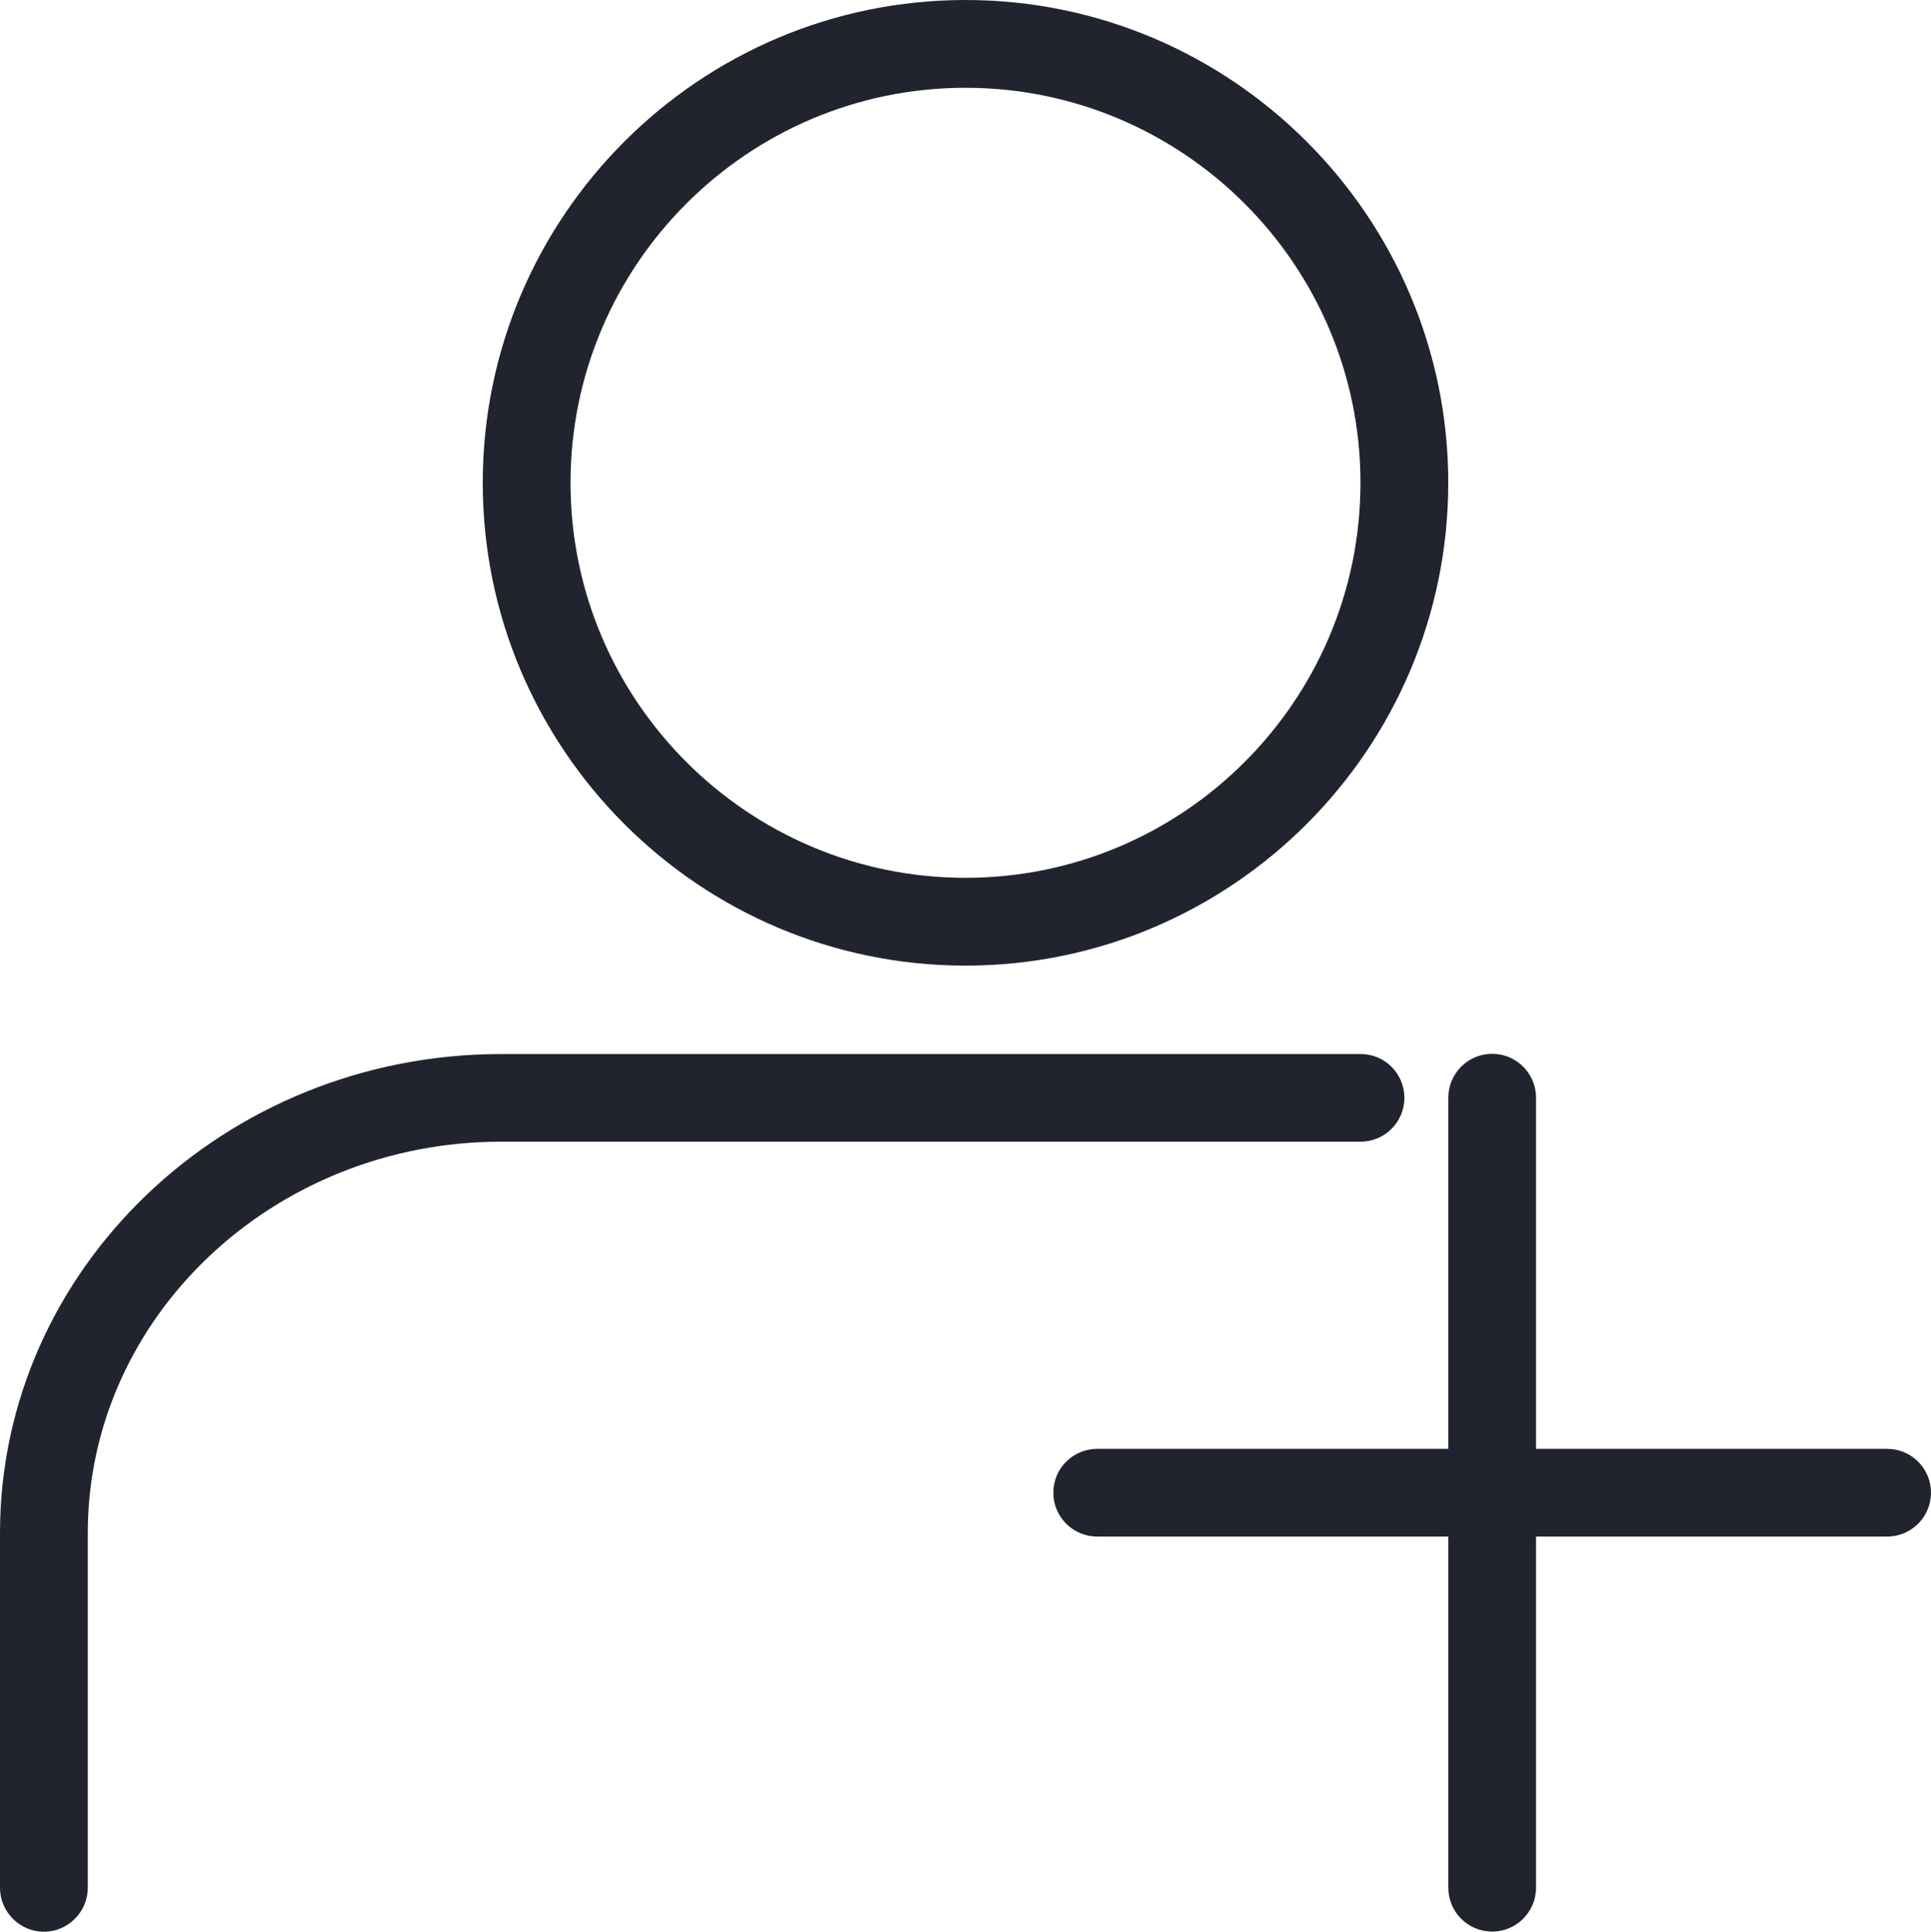
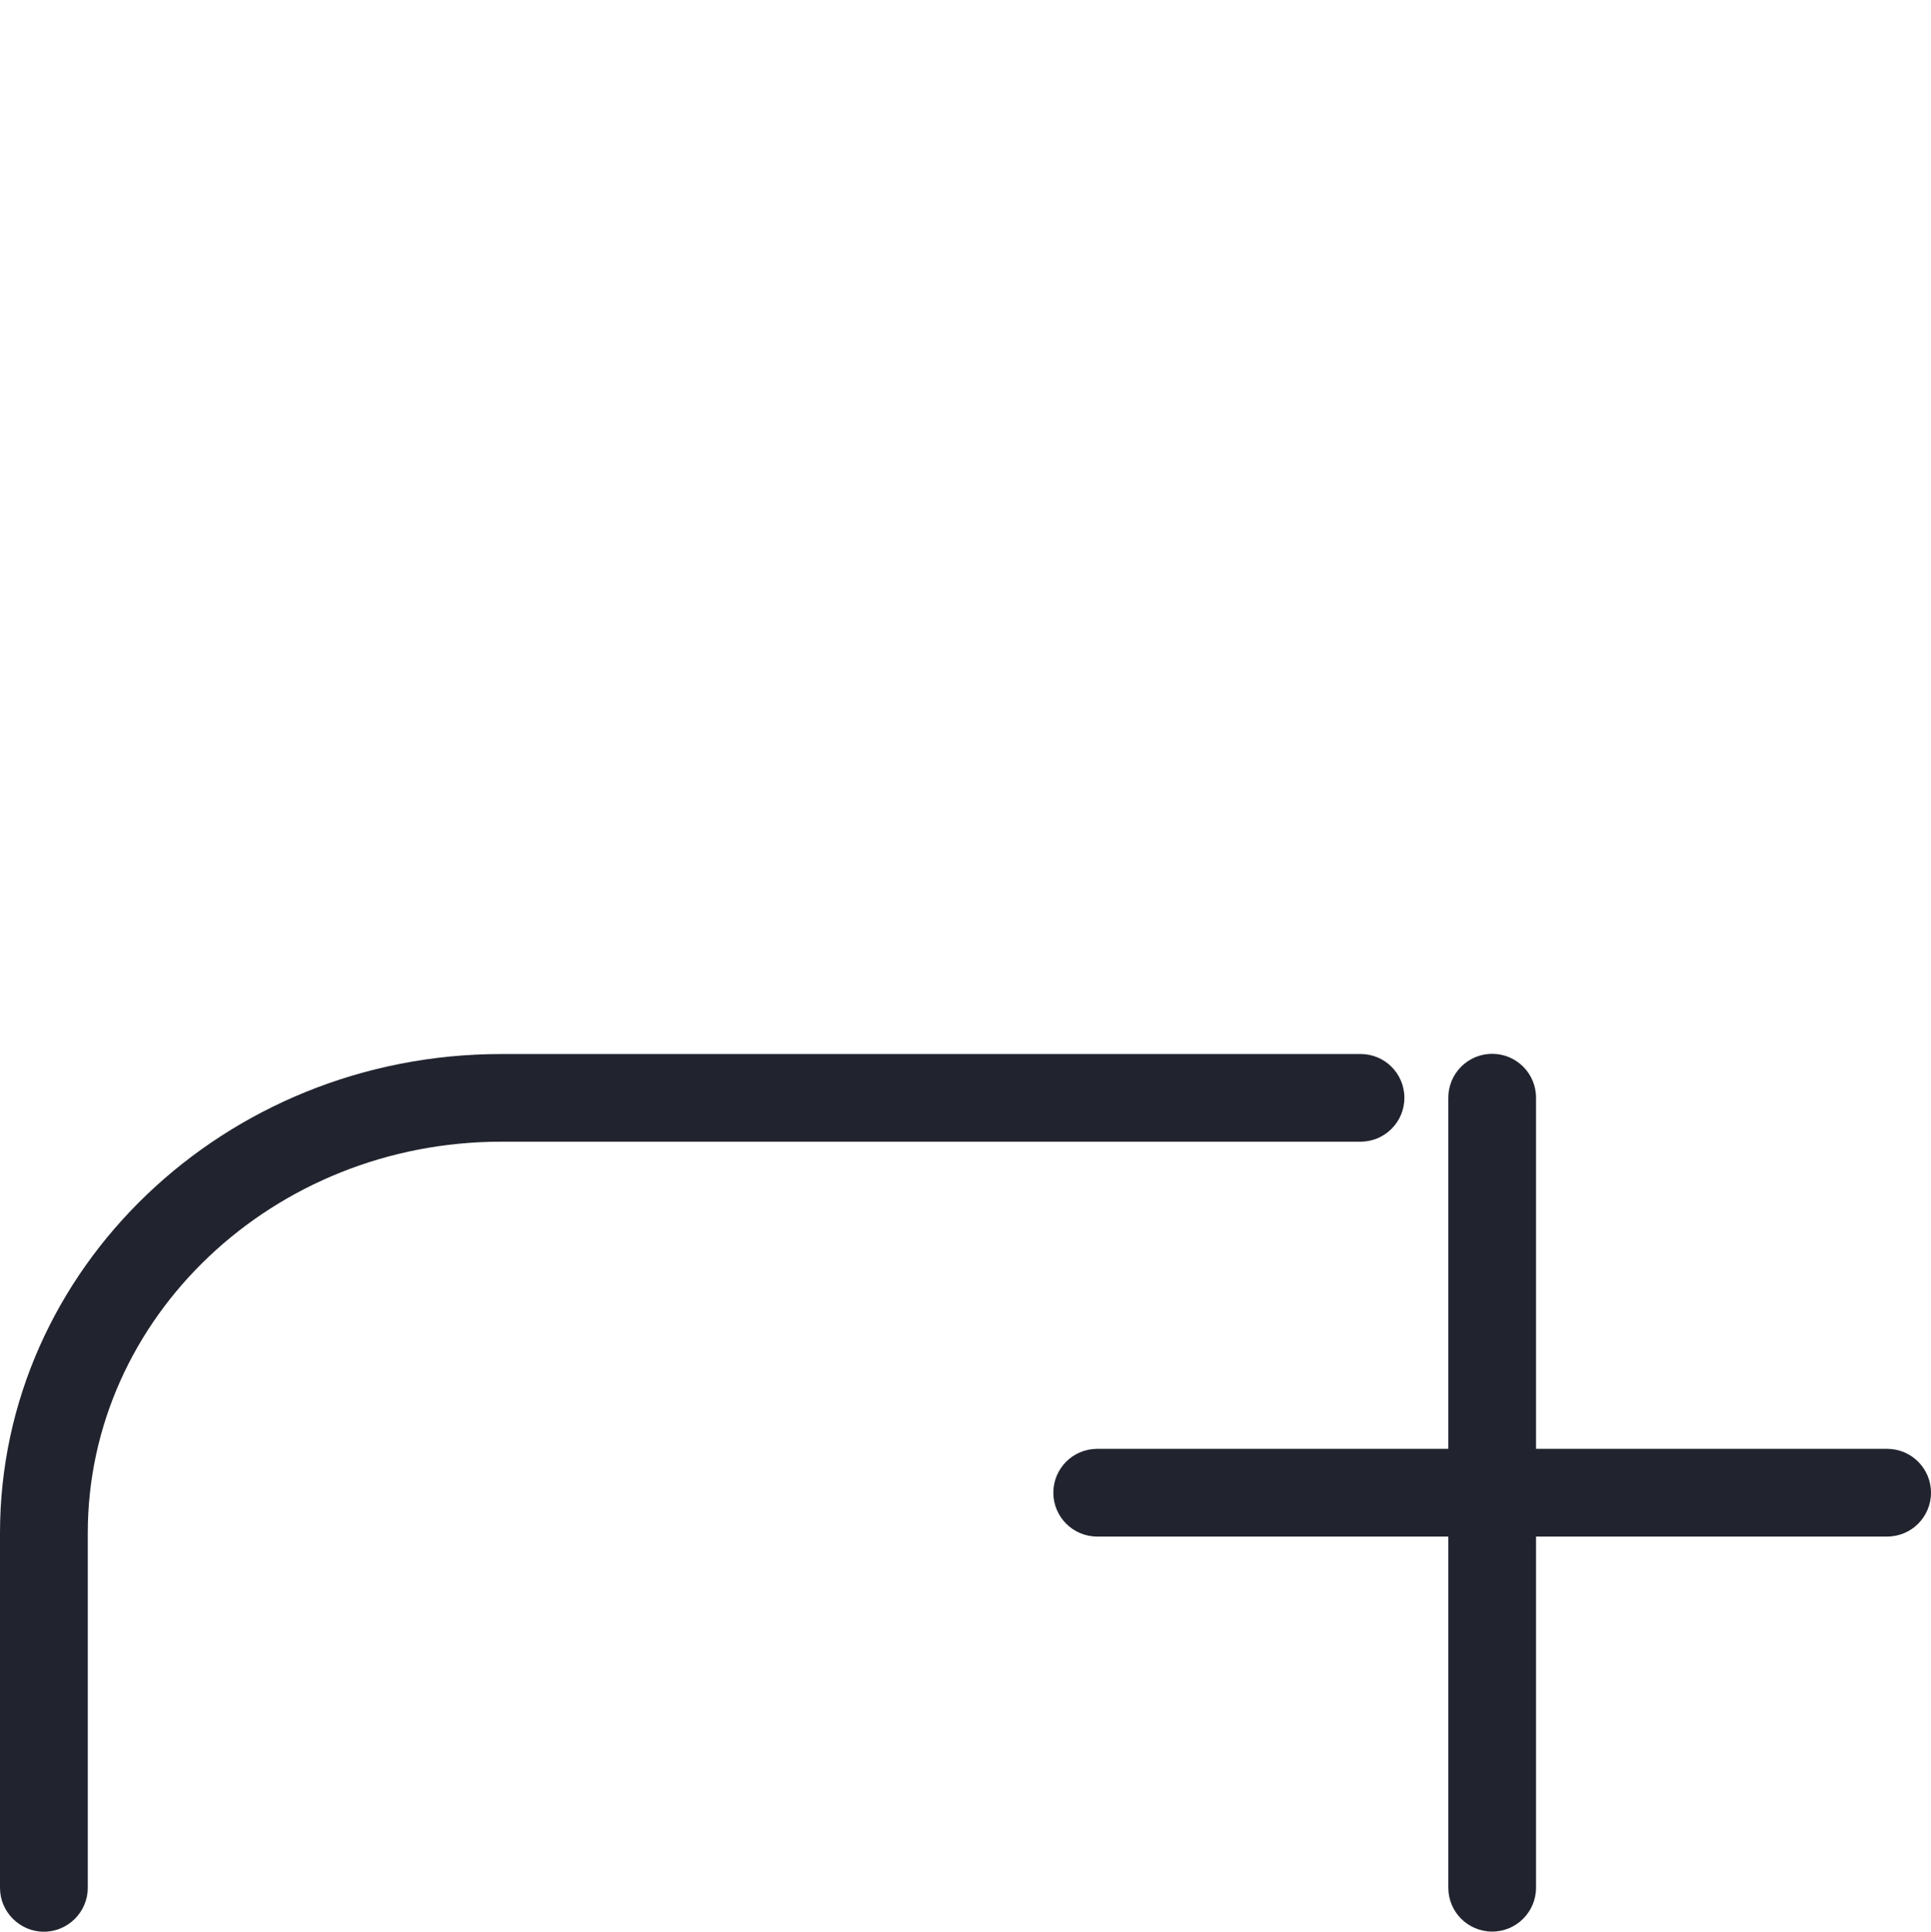
<svg xmlns="http://www.w3.org/2000/svg" id="Layer_2" viewBox="0 0 275.2 275.27">
  <defs>
    <style>.cls-1{fill:#21242e;}</style>
  </defs>
  <g id="Layer_1-2">
    <g>
      <path class="cls-1" d="M6.25,275.27c-3.43,0-6.25-2.82-6.25-6.25v-50.56c0-37.64,32.04-68.26,71.43-68.26h122.47c3.46-.01,6.25,2.79,6.25,6.24s-2.8,6.25-6.25,6.25H71.43c-32.49,.01-58.92,25.02-58.92,55.77v50.56c0,3.43-2.82,6.25-6.25,6.25Z" />
-       <path class="cls-1" d="M137.6,137.6c-37.94,0-68.8-30.87-68.8-68.8S99.67,0,137.6,0s68.8,30.87,68.8,68.8-30.87,68.8-68.8,68.8Zm0-125.09c-31.04,0-56.29,25.25-56.29,56.29s25.25,56.29,56.29,56.29,56.29-25.25,56.29-56.29-25.25-56.29-56.29-56.29Z" />
      <path class="cls-1" d="M268.95,206.46h-50.04v-50.04c0-3.46-2.8-6.25-6.25-6.25s-6.25,2.8-6.25,6.25v50.04h-50.04c-3.46,0-6.25,2.8-6.25,6.25s2.8,6.25,6.25,6.25h50.04v50.04c0,3.46,2.8,6.25,6.25,6.25s6.25-2.8,6.25-6.25v-50.04h50.04c3.46,0,6.25-2.8,6.25-6.25s-2.8-6.25-6.25-6.25Z" />
    </g>
  </g>
</svg>